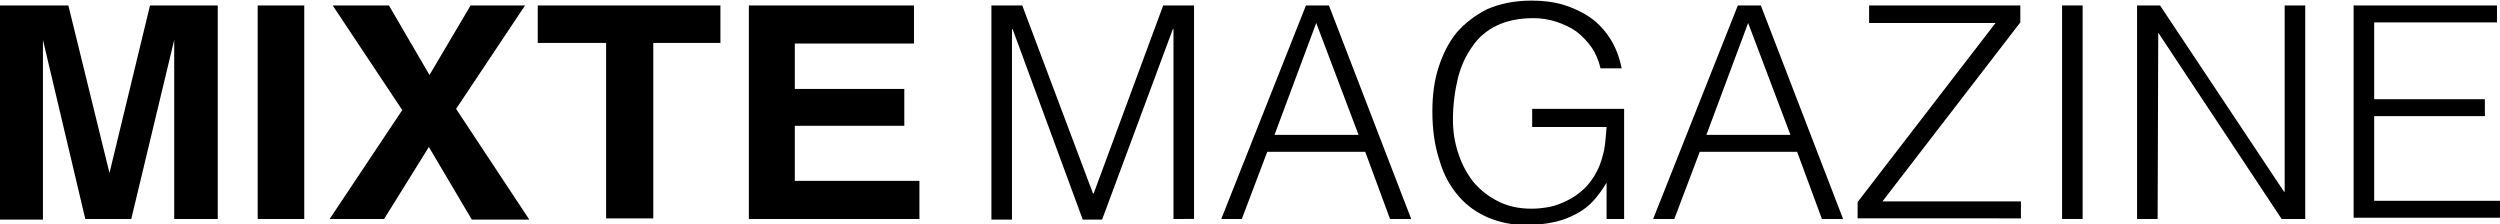
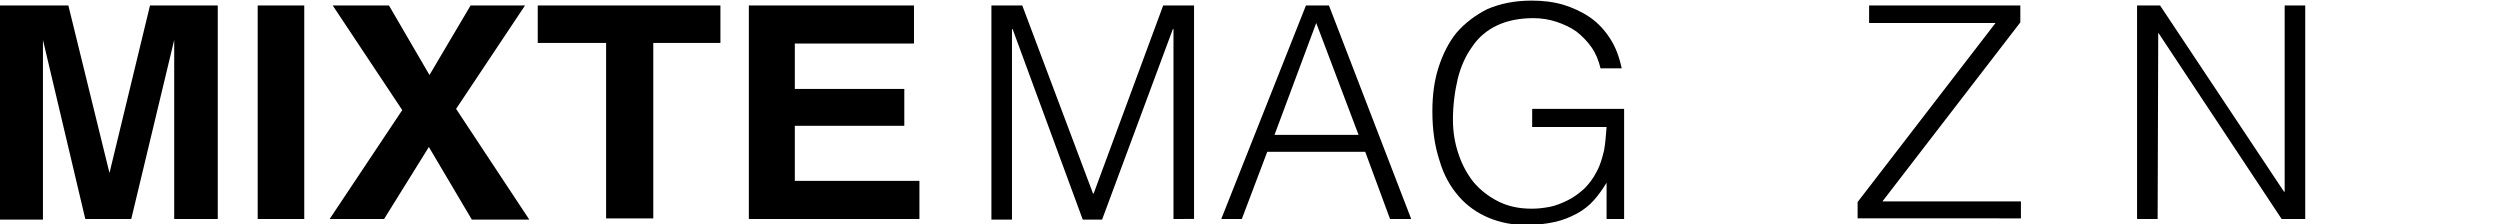
<svg xmlns="http://www.w3.org/2000/svg" xml:space="preserve" style="enable-background:new 0 0 413.3 37.1;" viewBox="0 0 413.3 37.1" y="0px" x="0px" id="Calque_1">
  <g>
    <g>
      <path d="M163.9,36.2V0.9h5.1L180.7,32h0.1l11.5-31.1h5.1v35.3H194V4.8h-0.1l-11.7,31.5h-3.2L167.4,4.8h-0.1v31.5H163.9z" />
      <path d="M201.9,36.2l14-35.3h3.8l13.6,35.3h-3.5l-4.1-11.1h-16.2l-4.2,11.1H201.9z M210.7,22.3h13.9l-7-18.5L210.7,22.3z" />
      <path d="M253.3,20.8V18h15.2v18.2h-2.9v-6c-0.6,1-1.3,2-2.1,2.9c-0.8,0.9-1.7,1.6-2.8,2.2c-1.1,0.6-2.3,1.1-3.7,1.4    c-1.4,0.3-2.9,0.5-4.7,0.5c-2.2,0-4.3-0.4-6.2-1.2c-1.9-0.8-3.6-2-4.9-3.5c-1.4-1.6-2.5-3.5-3.2-5.9c-0.8-2.4-1.2-5.1-1.2-8.2    c0-2.6,0.3-5,1-7.2c0.7-2.2,1.7-4.2,3-5.8c1.4-1.6,3.1-2.9,5.1-3.9c2.1-0.9,4.5-1.4,7.3-1.4c1.9,0,3.6,0.2,5.3,0.7    c1.6,0.5,3.1,1.2,4.4,2.1c1.3,0.9,2.4,2.1,3.3,3.5c0.9,1.4,1.5,3,1.9,4.9h-3.5c-0.3-1.3-0.8-2.5-1.5-3.5c-0.7-1-1.6-1.9-2.5-2.6    c-1-0.7-2.1-1.2-3.3-1.6c-1.2-0.4-2.5-0.6-3.8-0.6c-2.3,0-4.3,0.4-6,1.2c-1.7,0.8-3.1,2-4.1,3.5c-1.1,1.5-1.9,3.3-2.4,5.3    c-0.5,2.1-0.8,4.4-0.8,6.8c0,2,0.3,3.8,0.9,5.6c0.6,1.8,1.4,3.3,2.5,4.7c1.1,1.3,2.5,2.4,4.1,3.2c1.6,0.8,3.4,1.2,5.5,1.2    c1,0,1.9-0.1,3-0.3c1-0.2,2-0.6,3-1.1c1-0.5,1.8-1.1,2.7-1.9c0.8-0.8,1.5-1.7,2.1-2.9c0.6-1.1,0.9-2.3,1.2-3.5    c0.2-1.2,0.3-2.5,0.4-3.8H253.3z" />
-       <path d="M273.3,36.2l14-35.3h3.8l13.6,35.3h-3.5l-4.1-11.1H281l-4.2,11.1H273.3z M282.1,22.3H296l-7-18.5L282.1,22.3z" />
      <path d="M307.1,36.2v-2.8l22.8-29.6H309V0.9h25v2.8l-22.8,29.6h22.9v2.8H307.1z" />
-       <path d="M340.9,36.2V0.9h3.4v35.3H340.9z" />
      <path d="M356.8,5.4L356.8,5.4l-0.1,30.8h-3.4V0.9h3.8l20.5,30.8h0.1V0.9h3.4v35.3h-3.9L356.8,5.4z" />
-       <path d="M389.1,36.2V0.9h23.7v2.8h-20.3v12.7h18.3v2.8h-18.3v14h20.8v2.8H389.1z" />
    </g>
    <g>
      <path d="M24.8,0.9H36v35.3h-7.2V12.4c0-0.7,0-1.6,0-2.9c0-1.2,0-2.2,0-2.9l-7.1,29.6h-7.6l-7-29.6c0,0.7,0,1.6,0,2.9    c0,1.2,0,2.2,0,2.9v23.9H0V0.9h11.3l6.8,27.7L24.8,0.9z" />
      <path d="M50.3,36.2h-7.7V0.9h7.7V36.2z" />
      <path d="M63.5,36.2h-9l12-18L55,0.9h9.3L71,12.4l6.8-11.5h9L75.4,18l12.1,18.3H78l-7.1-12L63.5,36.2z" />
      <path d="M119.1,0.9v6.2h-11.1v29h-7.8v-29H88.9V0.9H119.1z" />
      <path d="M151.1,7.2h-19.7v7.5h18.1v6.1h-18.1v9.1h20.6v6.3h-28.2V0.9h27.3V7.2z" />
    </g>
  </g>
</svg>